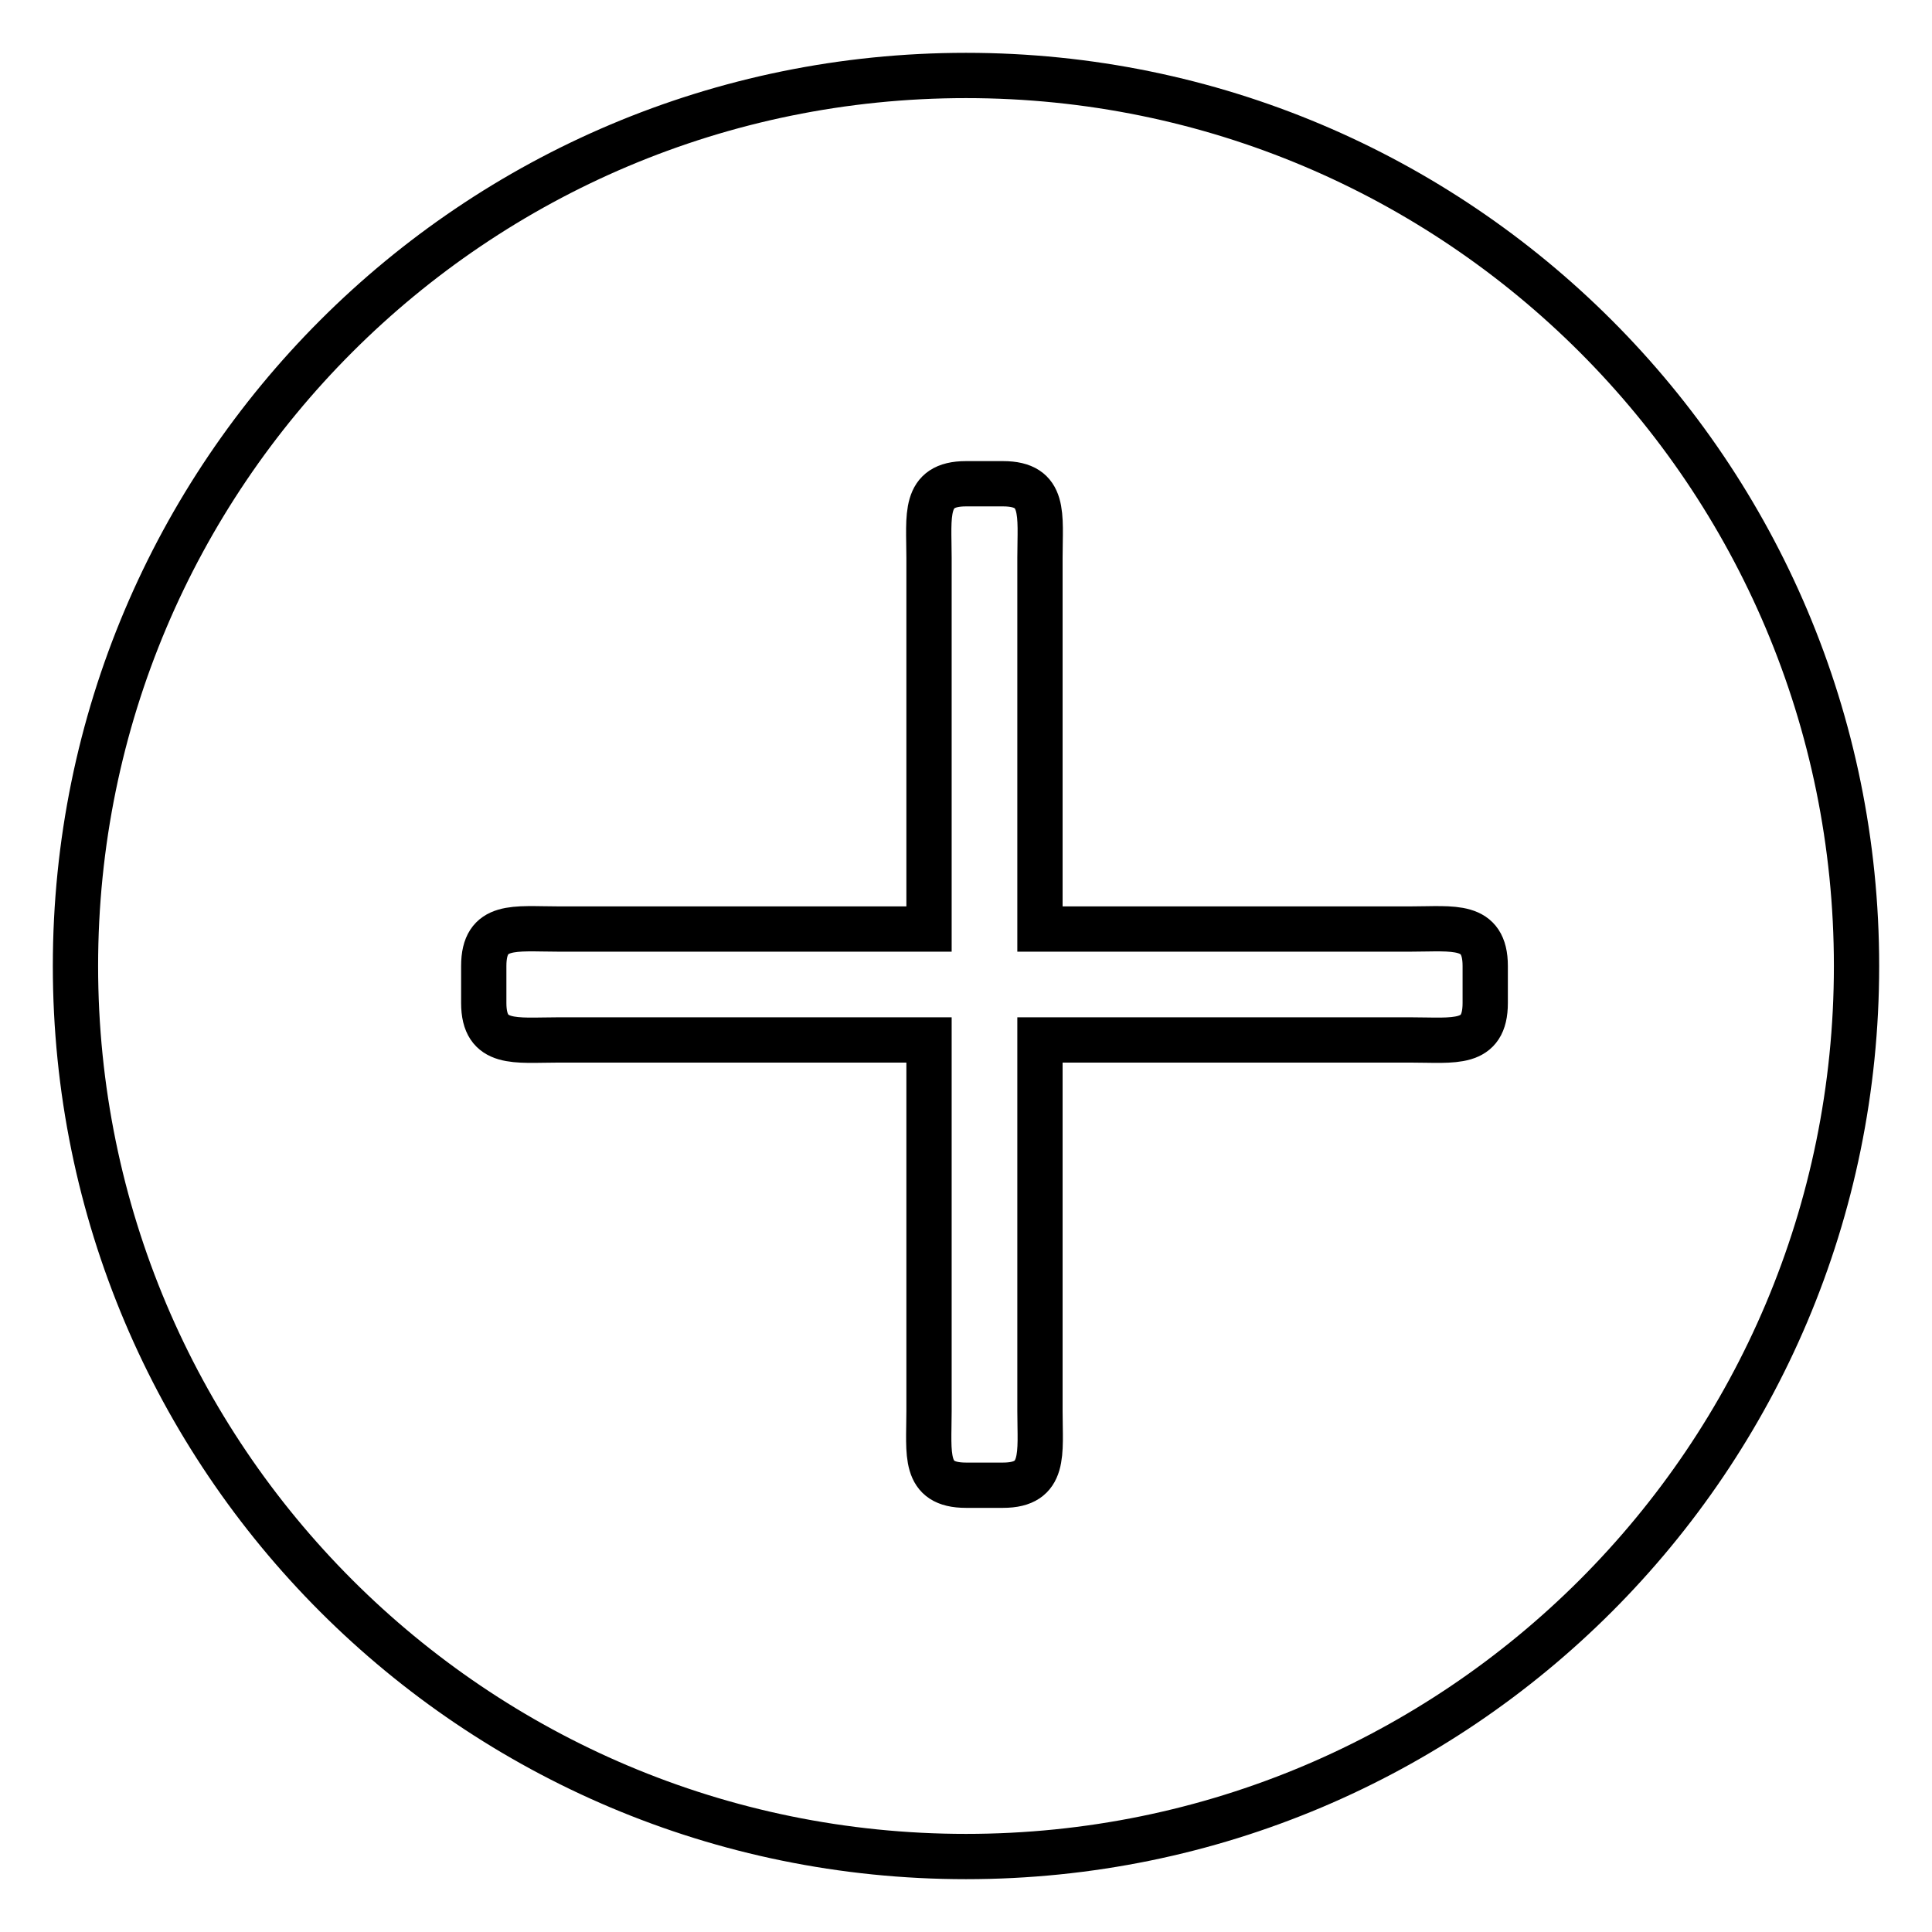
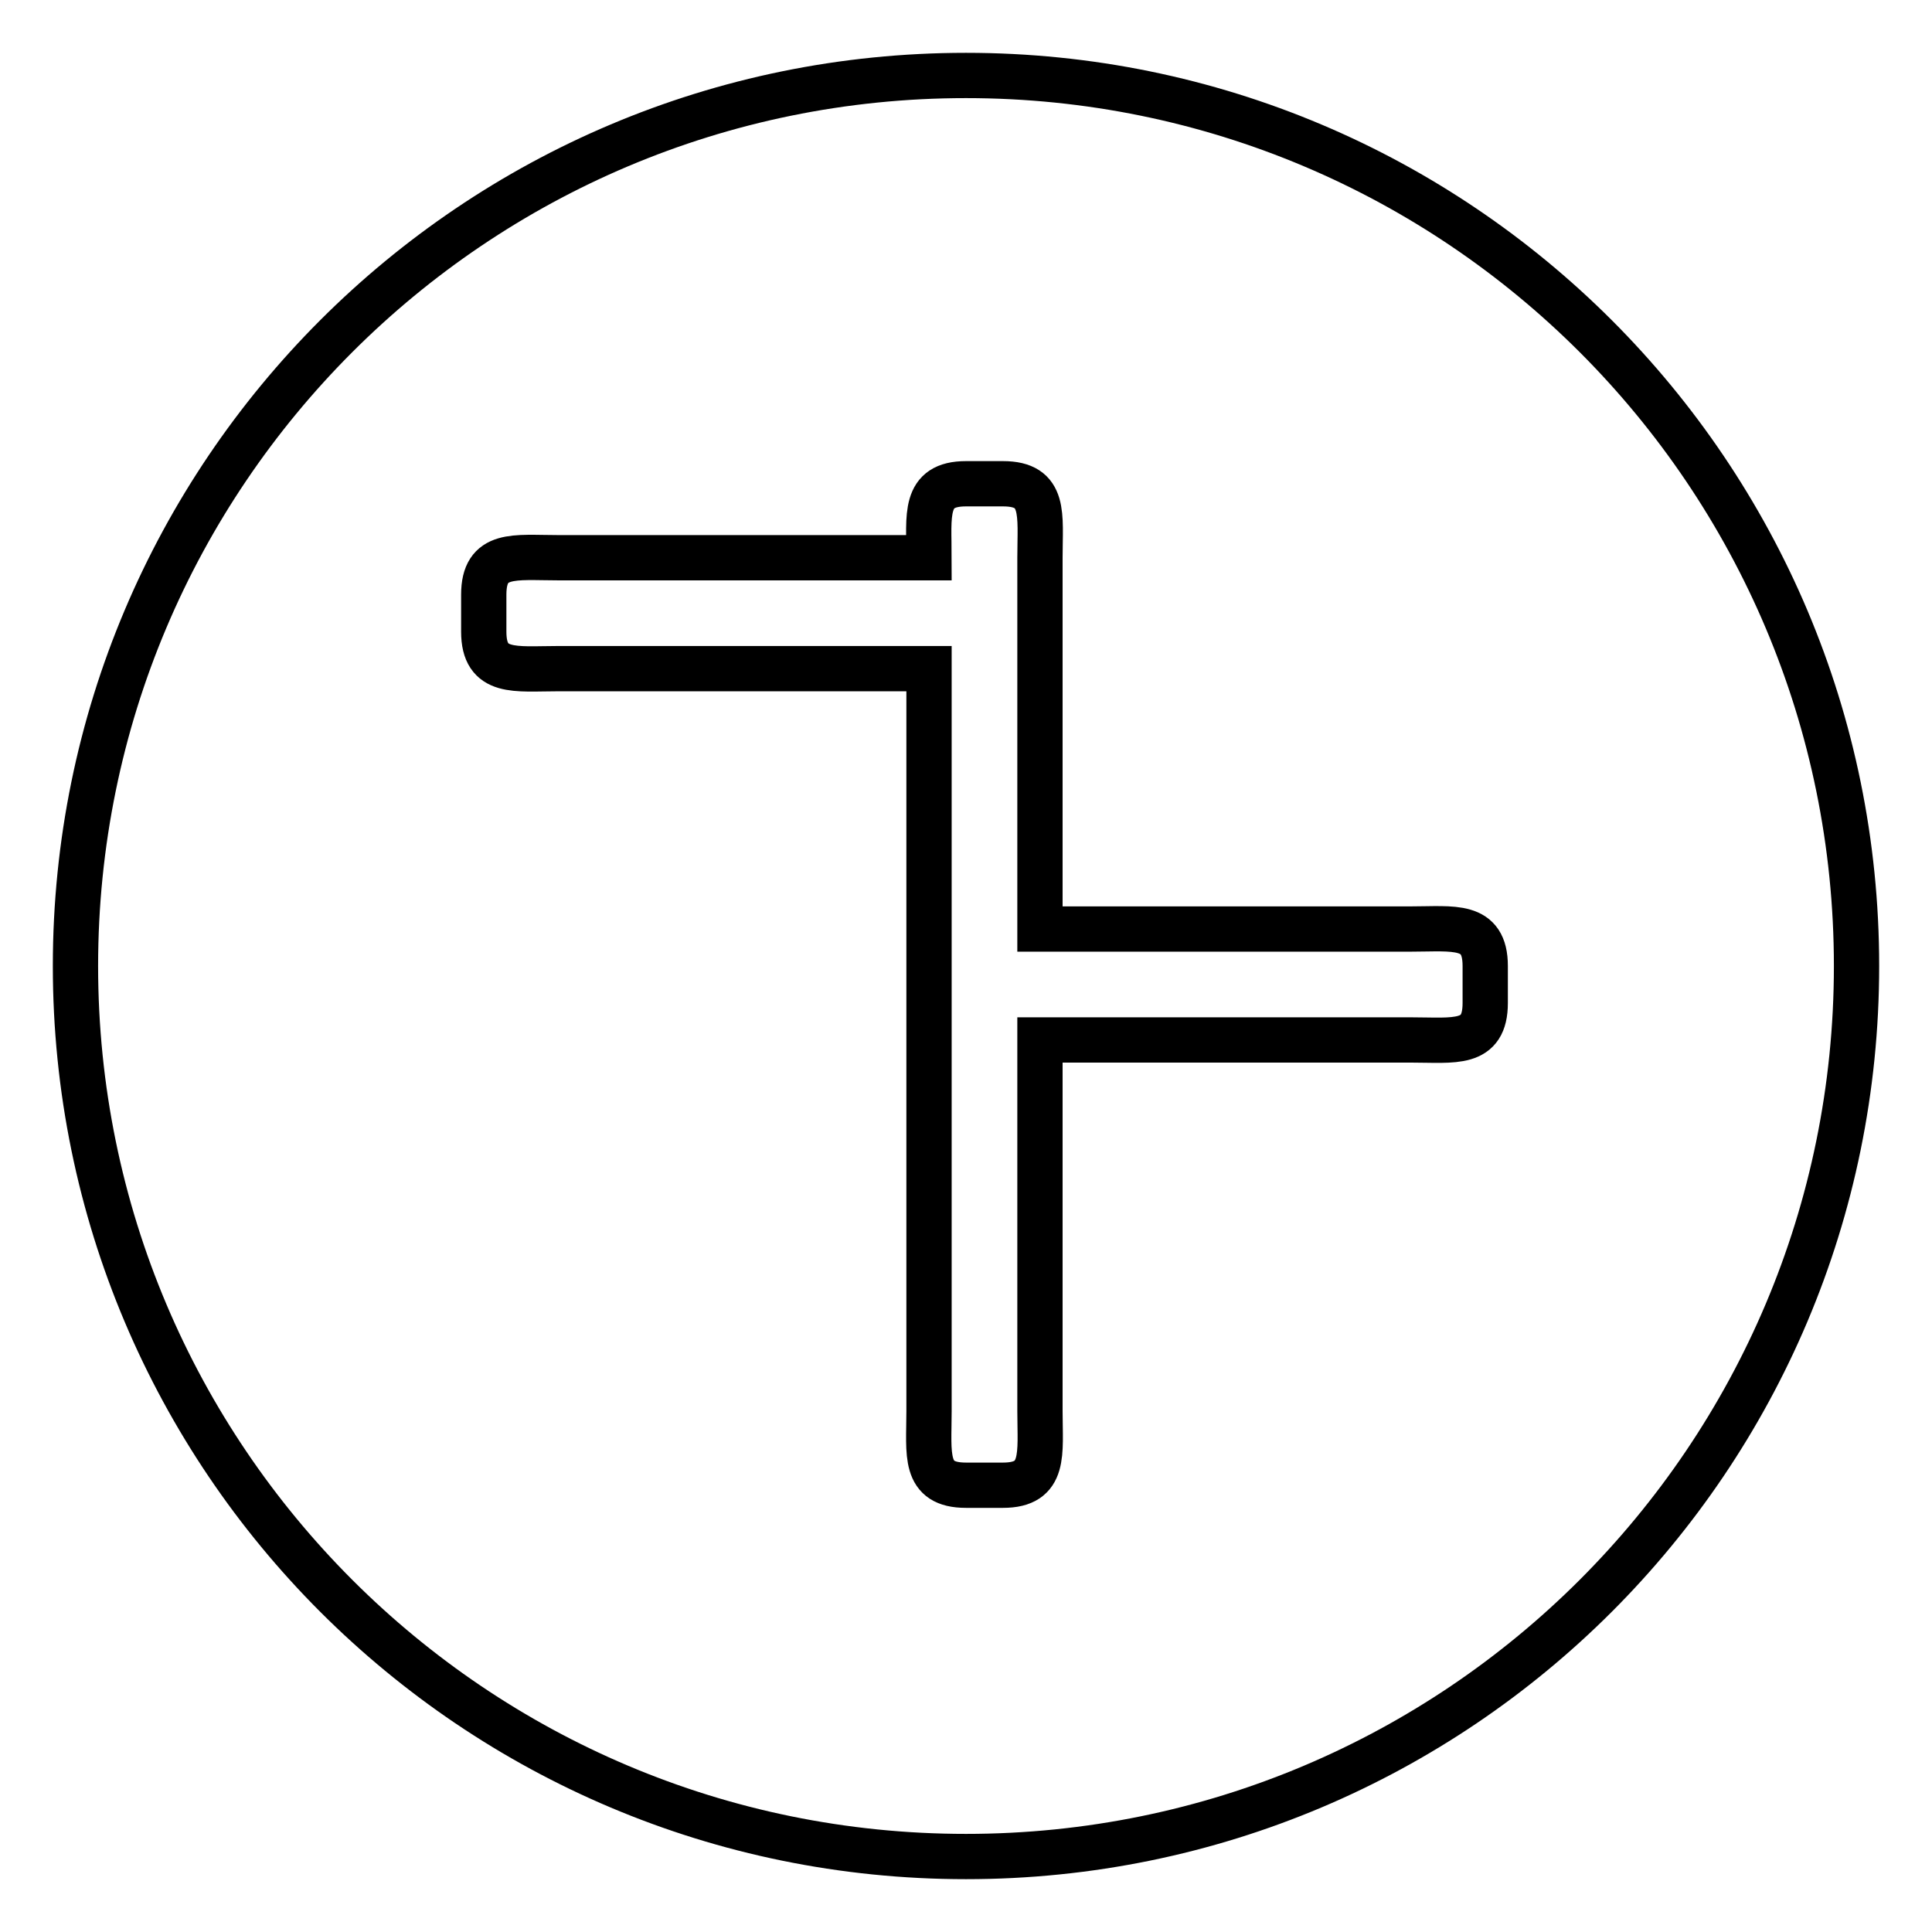
<svg xmlns="http://www.w3.org/2000/svg" version="1.1" x="0px" y="0px" viewBox="0 0 256 256" enable-background="new 0 0 256 256" xml:space="preserve">
  <g>
-     <path stroke-width="6" fill-opacity="0" stroke="#000000" d="M128,246c-65.2,0-118-52.8-118-118C10,62.8,62.8,10,128,10c65.2,0,118,52.8,118,118 C246,193.2,193.2,246,128,246L128,246z M196.8,128c0-5.7-4.2-4.9-9.8-4.9h-49.2V73.9c0-5.7,0.8-9.8-4.9-9.8H128 c-5.7,0-4.9,4.2-4.9,9.8v49.2H73.9c-5.7,0-9.8-0.8-9.8,4.9v4.9c0,5.7,4.2,4.9,9.8,4.9h49.2V187c0,5.7-0.8,9.8,4.9,9.8h4.9 c5.7,0,4.9-4.2,4.9-9.8v-49.2H187c5.7,0,9.8,0.8,9.8-4.9V128L196.8,128z" />
+     <path stroke-width="6" fill-opacity="0" stroke="#000000" d="M128,246c-65.2,0-118-52.8-118-118C10,62.8,62.8,10,128,10c65.2,0,118,52.8,118,118 C246,193.2,193.2,246,128,246L128,246z M196.8,128c0-5.7-4.2-4.9-9.8-4.9h-49.2V73.9c0-5.7,0.8-9.8-4.9-9.8H128 c-5.7,0-4.9,4.2-4.9,9.8H73.9c-5.7,0-9.8-0.8-9.8,4.9v4.9c0,5.7,4.2,4.9,9.8,4.9h49.2V187c0,5.7-0.8,9.8,4.9,9.8h4.9 c5.7,0,4.9-4.2,4.9-9.8v-49.2H187c5.7,0,9.8,0.8,9.8-4.9V128L196.8,128z" />
  </g>
</svg>